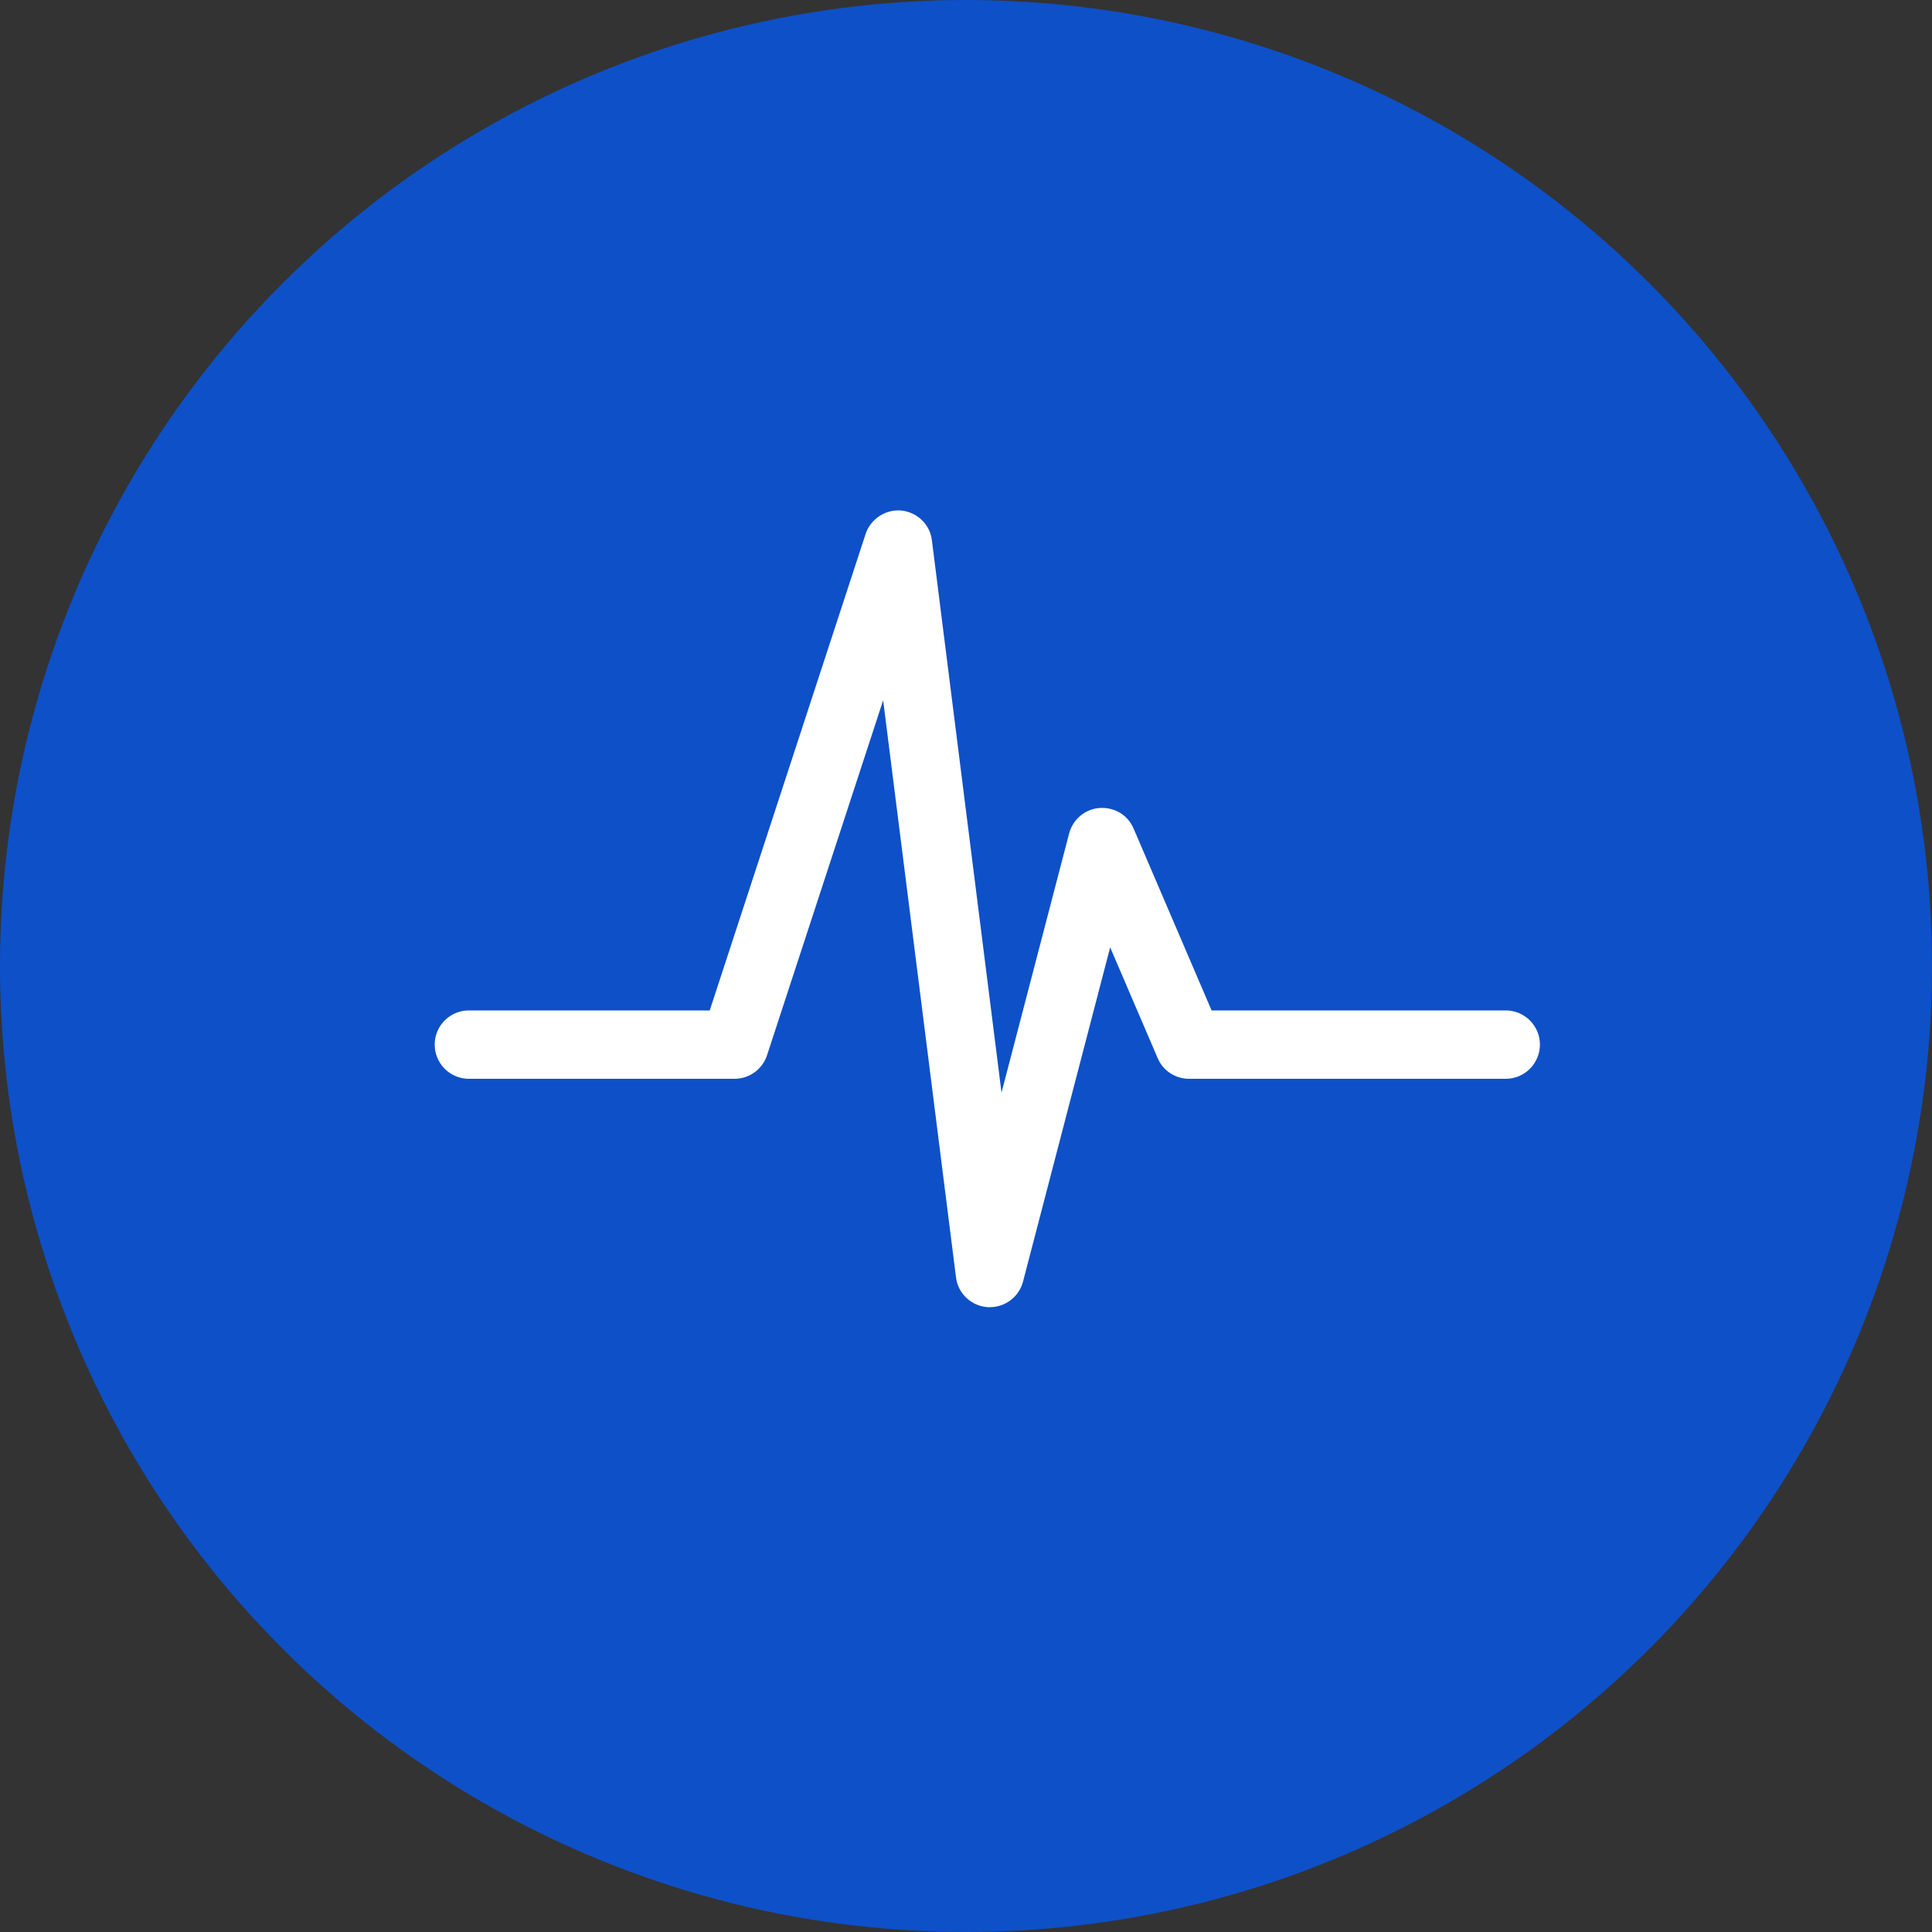
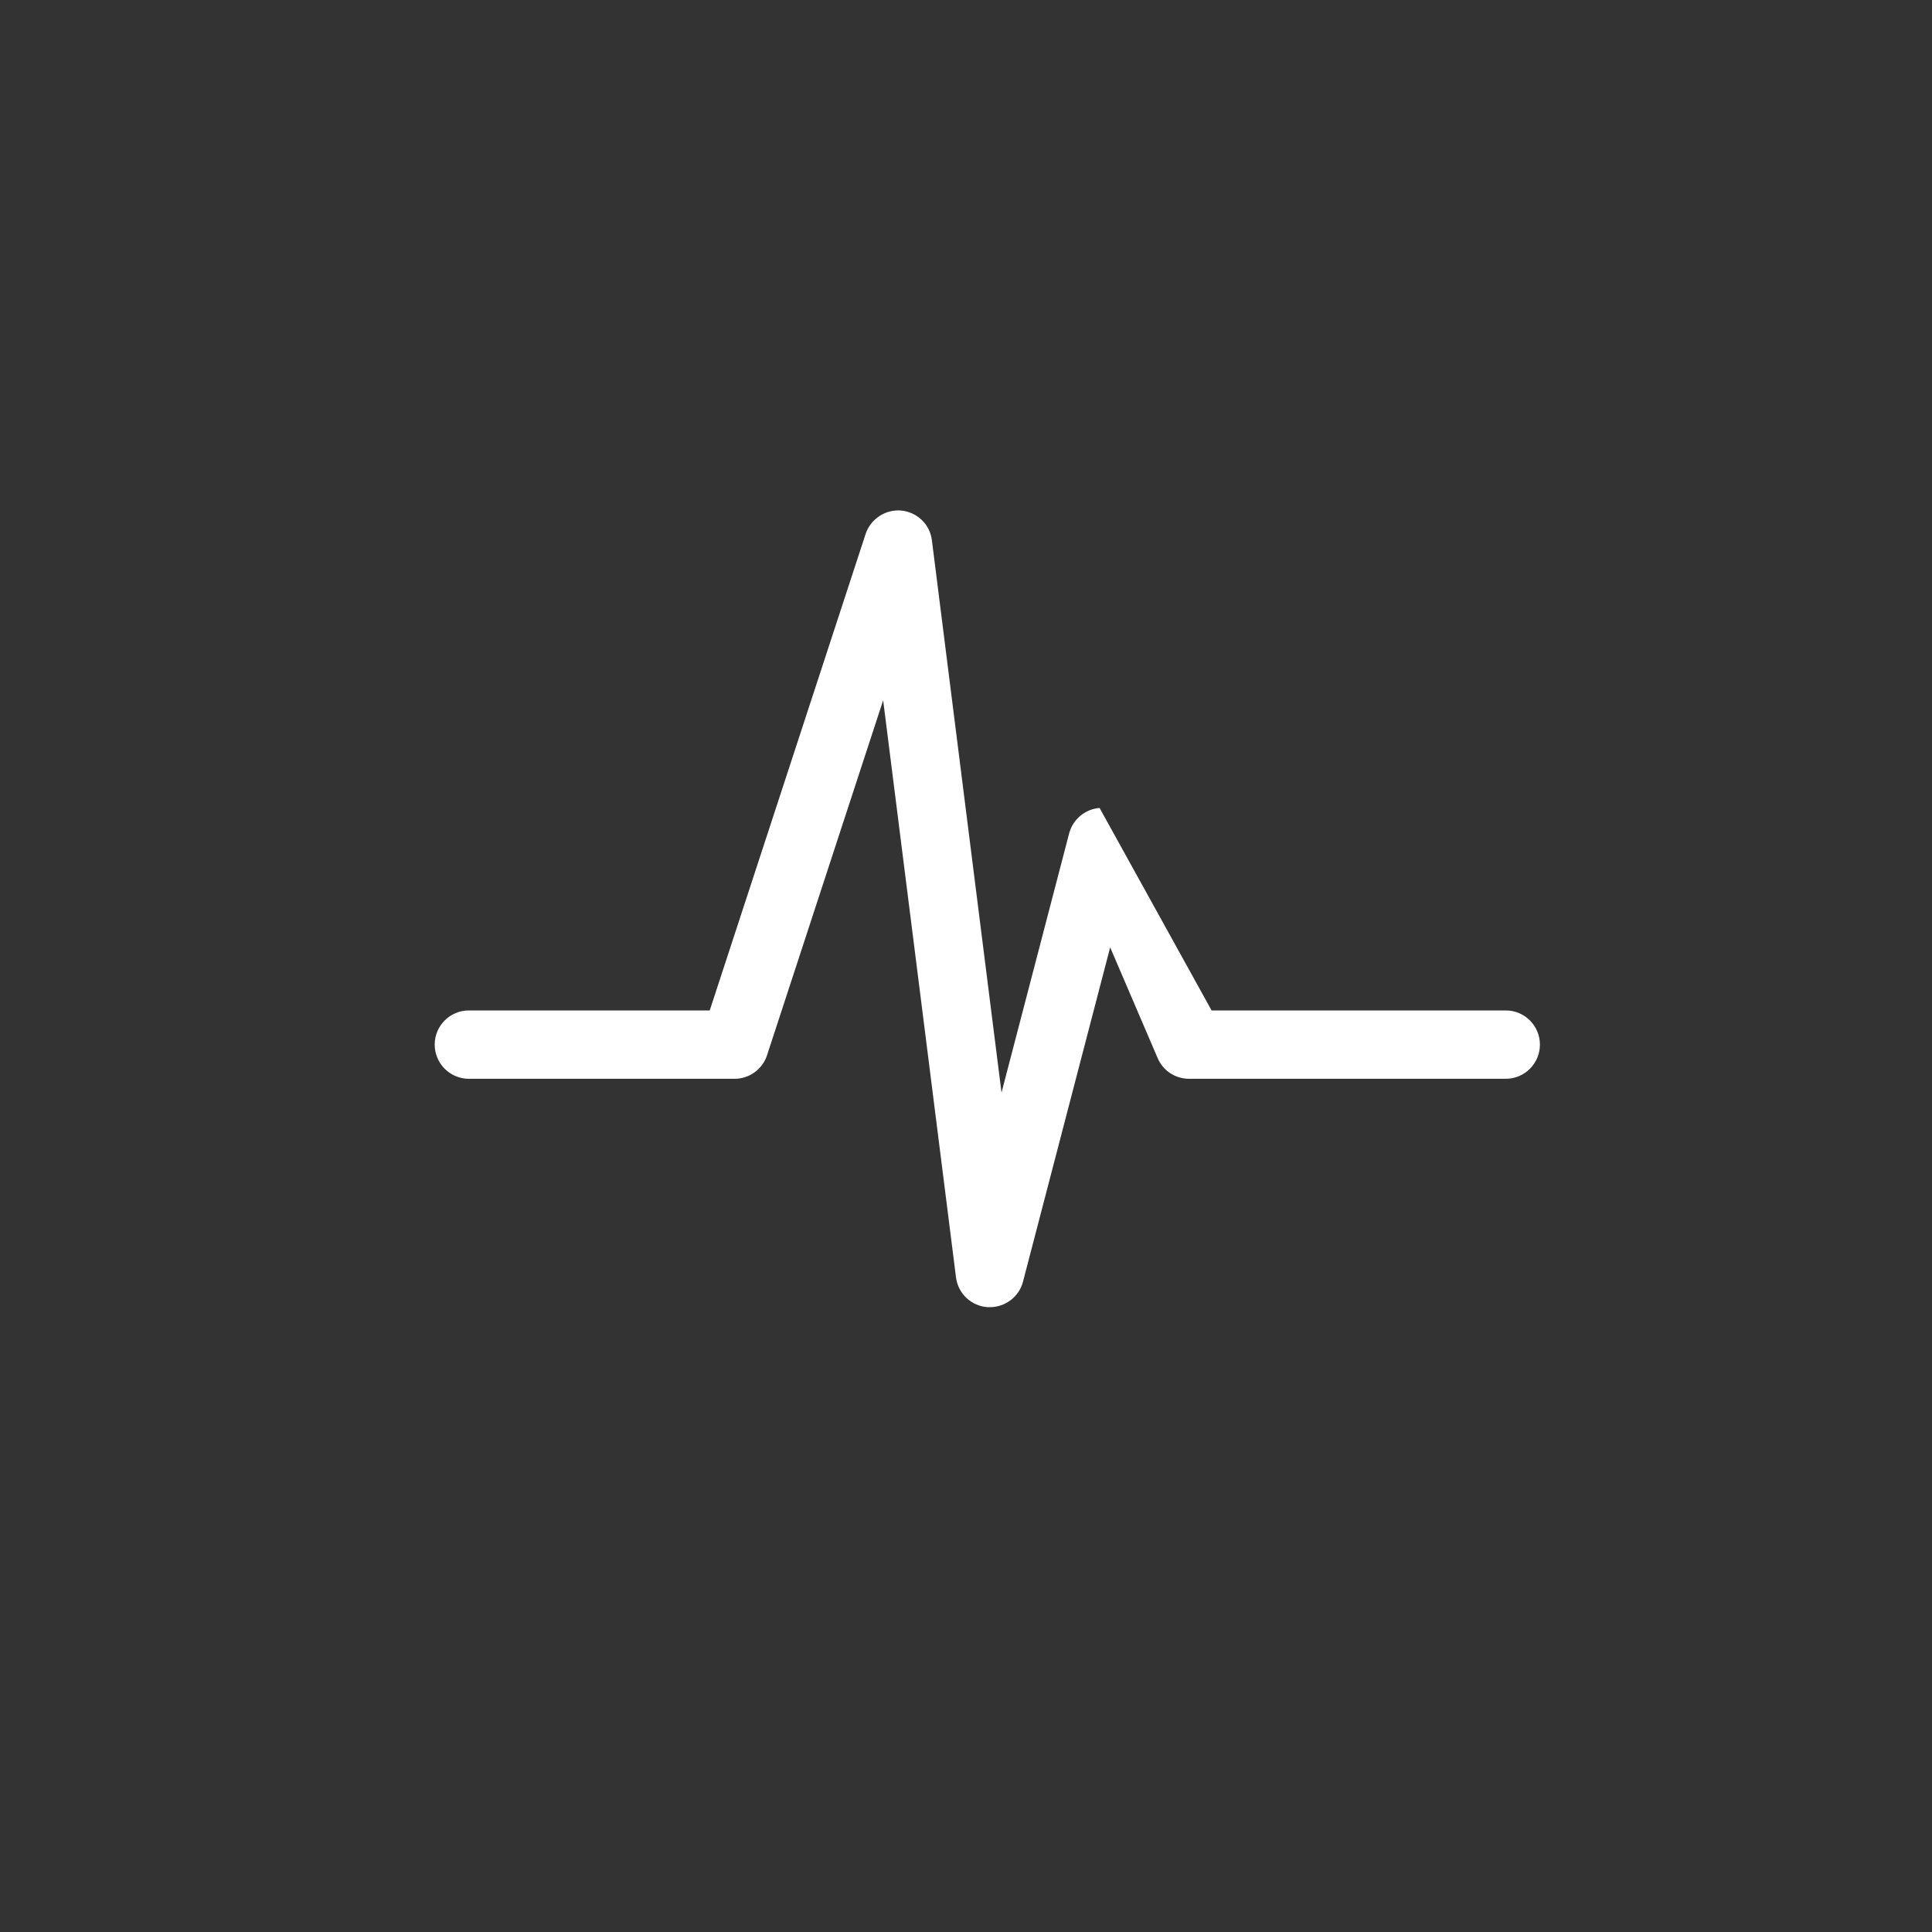
<svg xmlns="http://www.w3.org/2000/svg" width="34" height="34" viewBox="0 0 34 34" fill="none">
  <rect x="0" y="0" width="34" height="34" fill="#333333" stroke="none" />
-   <circle cx="17" cy="17" r="17" fill="#0E50C8" />
-   <path d="M17.42 23.004H17.382C17.095 22.985 16.86 22.767 16.824 22.479L15.542 12.324L13.499 18.569C13.42 18.815 13.188 18.985 12.928 18.985H8.252C7.918 18.985 7.65 18.714 7.65 18.383C7.65 18.052 7.918 17.782 8.252 17.782H12.49L15.233 9.398C15.32 9.13 15.591 8.958 15.862 8.985C16.141 9.013 16.368 9.229 16.4 9.51L17.625 19.228L18.815 14.667C18.881 14.418 19.096 14.238 19.351 14.219C19.619 14.203 19.848 14.345 19.95 14.582L21.322 17.782H26.498C26.832 17.782 27.1 18.052 27.1 18.383C27.1 18.714 26.832 18.985 26.498 18.985H20.926C20.685 18.985 20.466 18.843 20.373 18.621L19.537 16.672L18.003 22.556C17.934 22.819 17.694 23.004 17.42 23.004Z" fill="white" />
+   <path d="M17.42 23.004H17.382C17.095 22.985 16.86 22.767 16.824 22.479L15.542 12.324L13.499 18.569C13.42 18.815 13.188 18.985 12.928 18.985H8.252C7.918 18.985 7.65 18.714 7.65 18.383C7.65 18.052 7.918 17.782 8.252 17.782H12.49L15.233 9.398C15.32 9.13 15.591 8.958 15.862 8.985C16.141 9.013 16.368 9.229 16.4 9.51L17.625 19.228L18.815 14.667C18.881 14.418 19.096 14.238 19.351 14.219L21.322 17.782H26.498C26.832 17.782 27.1 18.052 27.1 18.383C27.1 18.714 26.832 18.985 26.498 18.985H20.926C20.685 18.985 20.466 18.843 20.373 18.621L19.537 16.672L18.003 22.556C17.934 22.819 17.694 23.004 17.42 23.004Z" fill="white" />
</svg>